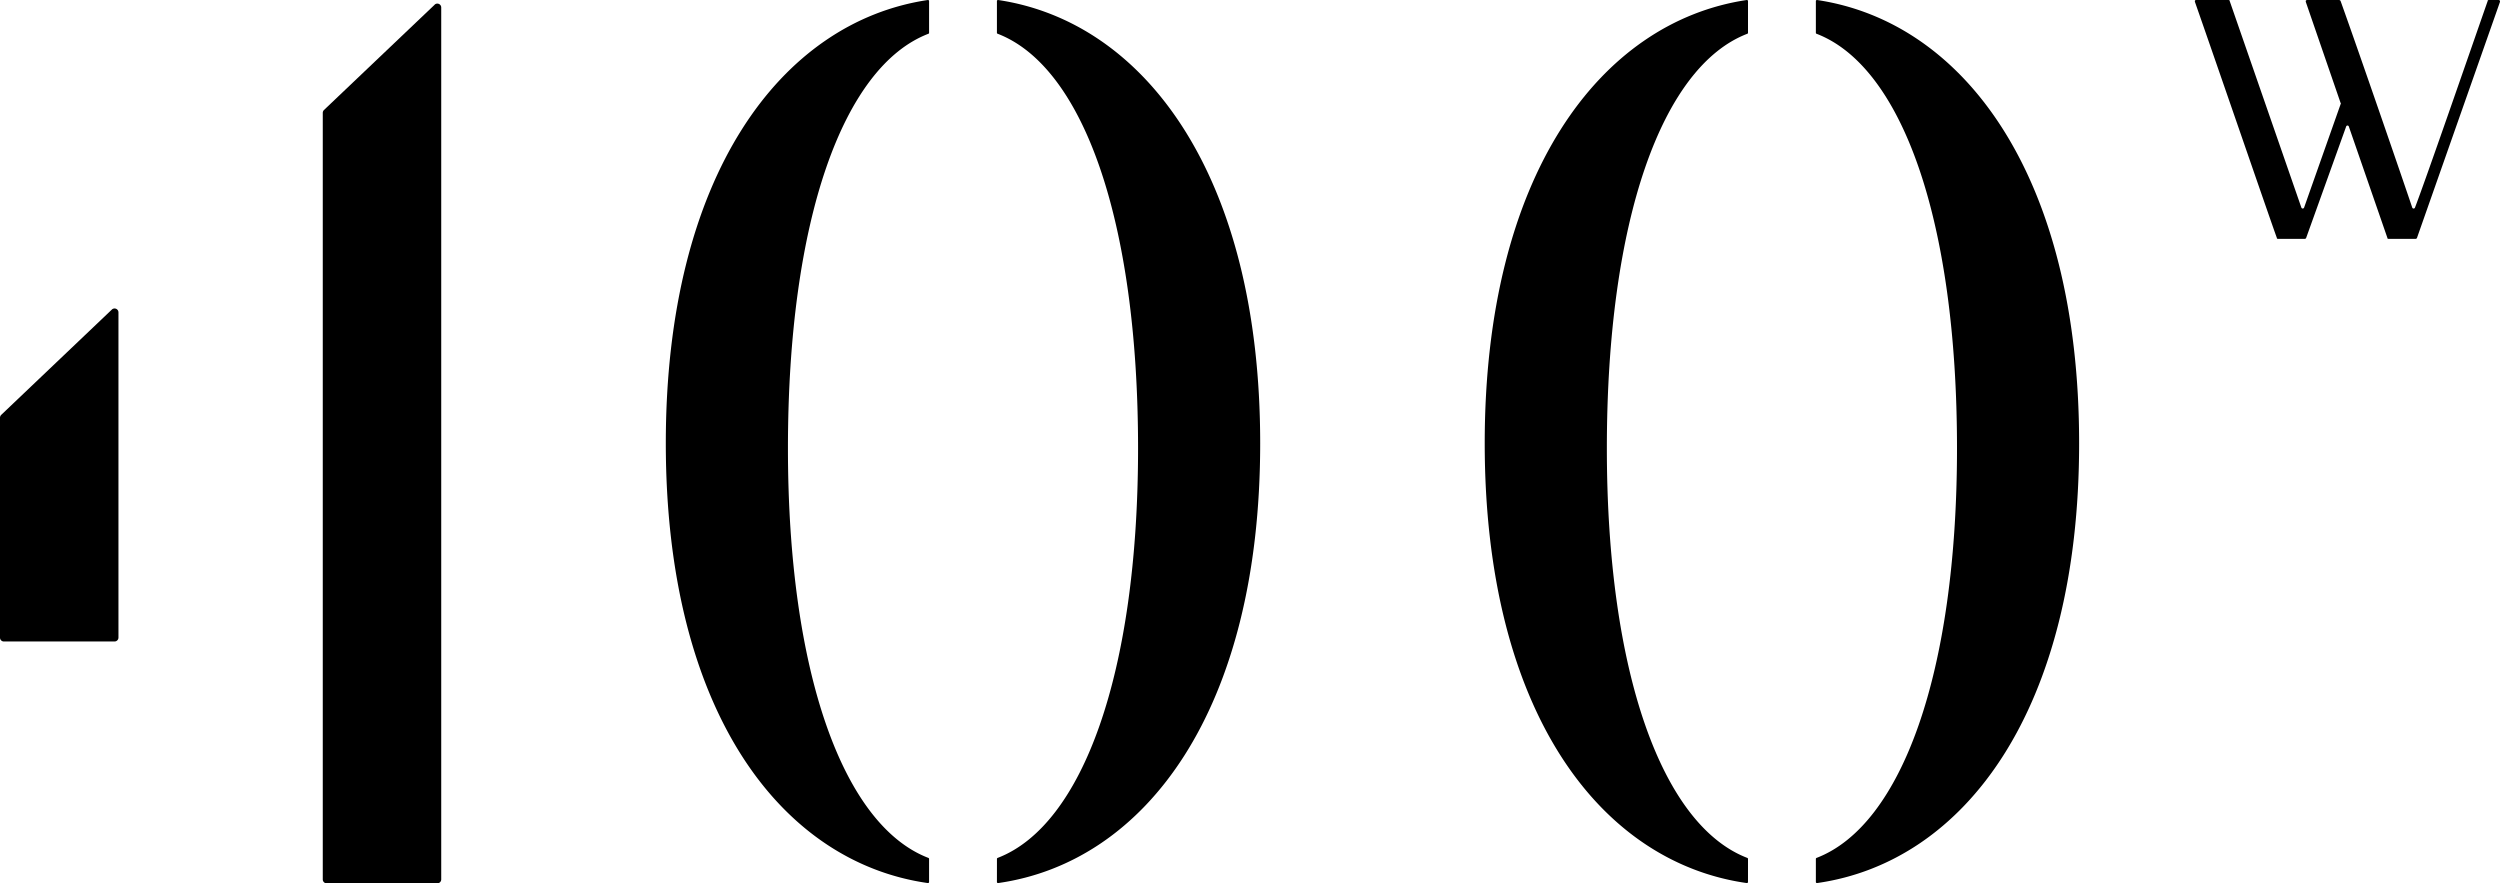
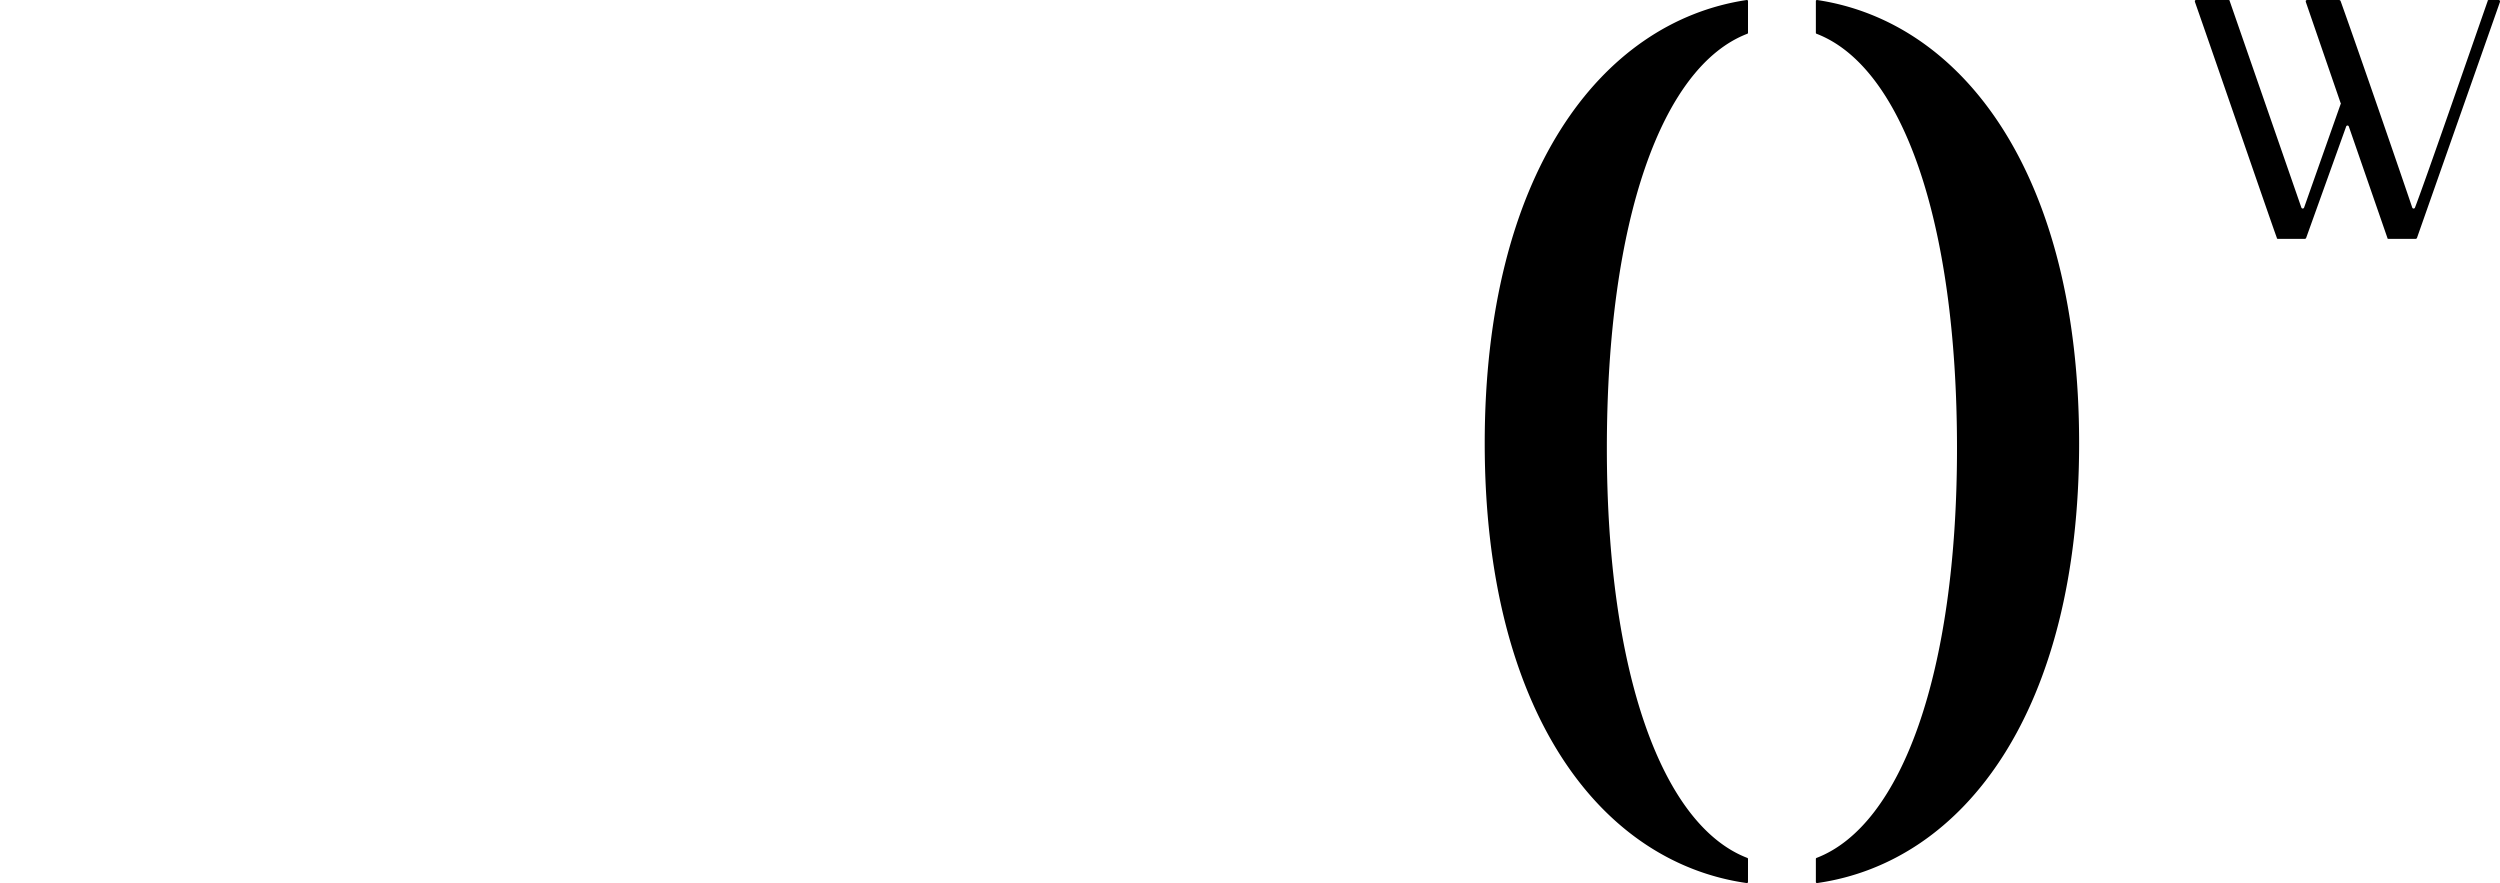
<svg xmlns="http://www.w3.org/2000/svg" width="226.409" height="80" viewBox="0 0 226.409 80">
  <g id="PLZ_400_King_West_Logo" data-name="PLZ 400 King West Logo" transform="translate(0 0.001)">
    <path id="Path_2927" data-name="Path 2927" d="M222.243,77.783a.1.1,0,0,0-.061-.088c-7.7-2.955-12.721-16.76-12.721-37.092,0-20.732,5.015-34.585,12.721-37.546a.087.087,0,0,0,.061-.088V.1a.1.1,0,0,0-.115-.1C208.8,1.992,198.4,15.96,198.4,40.142c0,24.148,10.363,37.926,23.727,39.83a.1.1,0,0,0,.115-.1Z" transform="translate(-63.938 0)" />
    <path id="Path_2928" data-name="Path 2928" d="M242.65,77.783a.1.1,0,0,1,.061-.088c7.7-2.955,12.721-16.76,12.721-37.092,0-20.732-5.015-34.585-12.721-37.546a.087.087,0,0,1-.061-.088V.1a.1.1,0,0,1,.115-.1c13.324,1.993,23.727,15.961,23.727,40.142,0,24.148-10.363,37.926-23.727,39.83a.1.1,0,0,1-.115-.1Z" transform="translate(-78.199 0)" />
    <path id="Path_2929" data-name="Path 2929" d="M293.426,0c-.122,0-.156.061-.122.183,1.884,5.374,6.92,20.027,7.414,21.355,0,.061.034.095.122.095h2.413a.145.145,0,0,0,.122-.095l3.619-10.078a.127.127,0,0,1,.244,0l3.49,10.078c0,.061.034.095.122.095h2.44a.145.145,0,0,0,.122-.095L320.922.183C320.949.061,320.888,0,320.8,0h-.867c-.095,0-.122.034-.122.095-1.606,4.6-5.713,16.469-6.581,18.7a.132.132,0,0,1-.251,0c-.739-2.2-4.636-13.534-6.486-18.7A.162.162,0,0,0,306.344,0H303.5c-.156,0-.183.061-.156.183l3.151,9.149a.065.065,0,0,1,0,.095l-3.307,9.366a.132.132,0,0,1-.251,0L296.449.095c0-.061-.034-.095-.122-.095h-2.9Z" transform="translate(-94.519 0)" />
-     <path id="Path_2930" data-name="Path 2930" d="M112.813,77.783a.1.1,0,0,0-.061-.088c-7.7-2.955-12.721-16.76-12.721-37.092,0-20.732,5.015-34.585,12.721-37.546a.087.087,0,0,0,.061-.088V.1A.1.1,0,0,0,112.7,0C99.373,1.992,88.97,15.96,88.97,40.142c0,24.148,10.363,37.926,23.727,39.83a.1.1,0,0,0,.115-.1Z" transform="translate(-28.672 0)" />
-     <path id="Path_2931" data-name="Path 2931" d="M133.22,77.783a.1.1,0,0,1,.061-.088C140.98,74.74,146,60.934,146,40.6c0-20.732-5.015-34.585-12.721-37.546a.087.087,0,0,1-.061-.088V.1a.1.1,0,0,1,.115-.1c13.324,1.993,23.727,15.961,23.727,40.142,0,24.148-10.362,37.926-23.727,39.83a.1.1,0,0,1-.115-.1Z" transform="translate(-42.933 0)" />
-     <path id="Path_2932" data-name="Path 2932" d="M53.262.583,43.238,10.119a.37.37,0,0,0-.108.258V79.8a.354.354,0,0,0,.352.352H53.506a.354.354,0,0,0,.352-.352V.84a.353.353,0,0,0-.6-.258" transform="translate(-13.899 -0.156)" />
-     <path id="Path_2933" data-name="Path 2933" d="M0,51.116V71.028a.35.35,0,0,0,.352.352H10.376a.354.354,0,0,0,.352-.352V41.58a.353.353,0,0,0-.6-.258L.108,50.859A.37.37,0,0,0,0,51.116" transform="translate(0 -13.285)" />
  </g>
</svg>